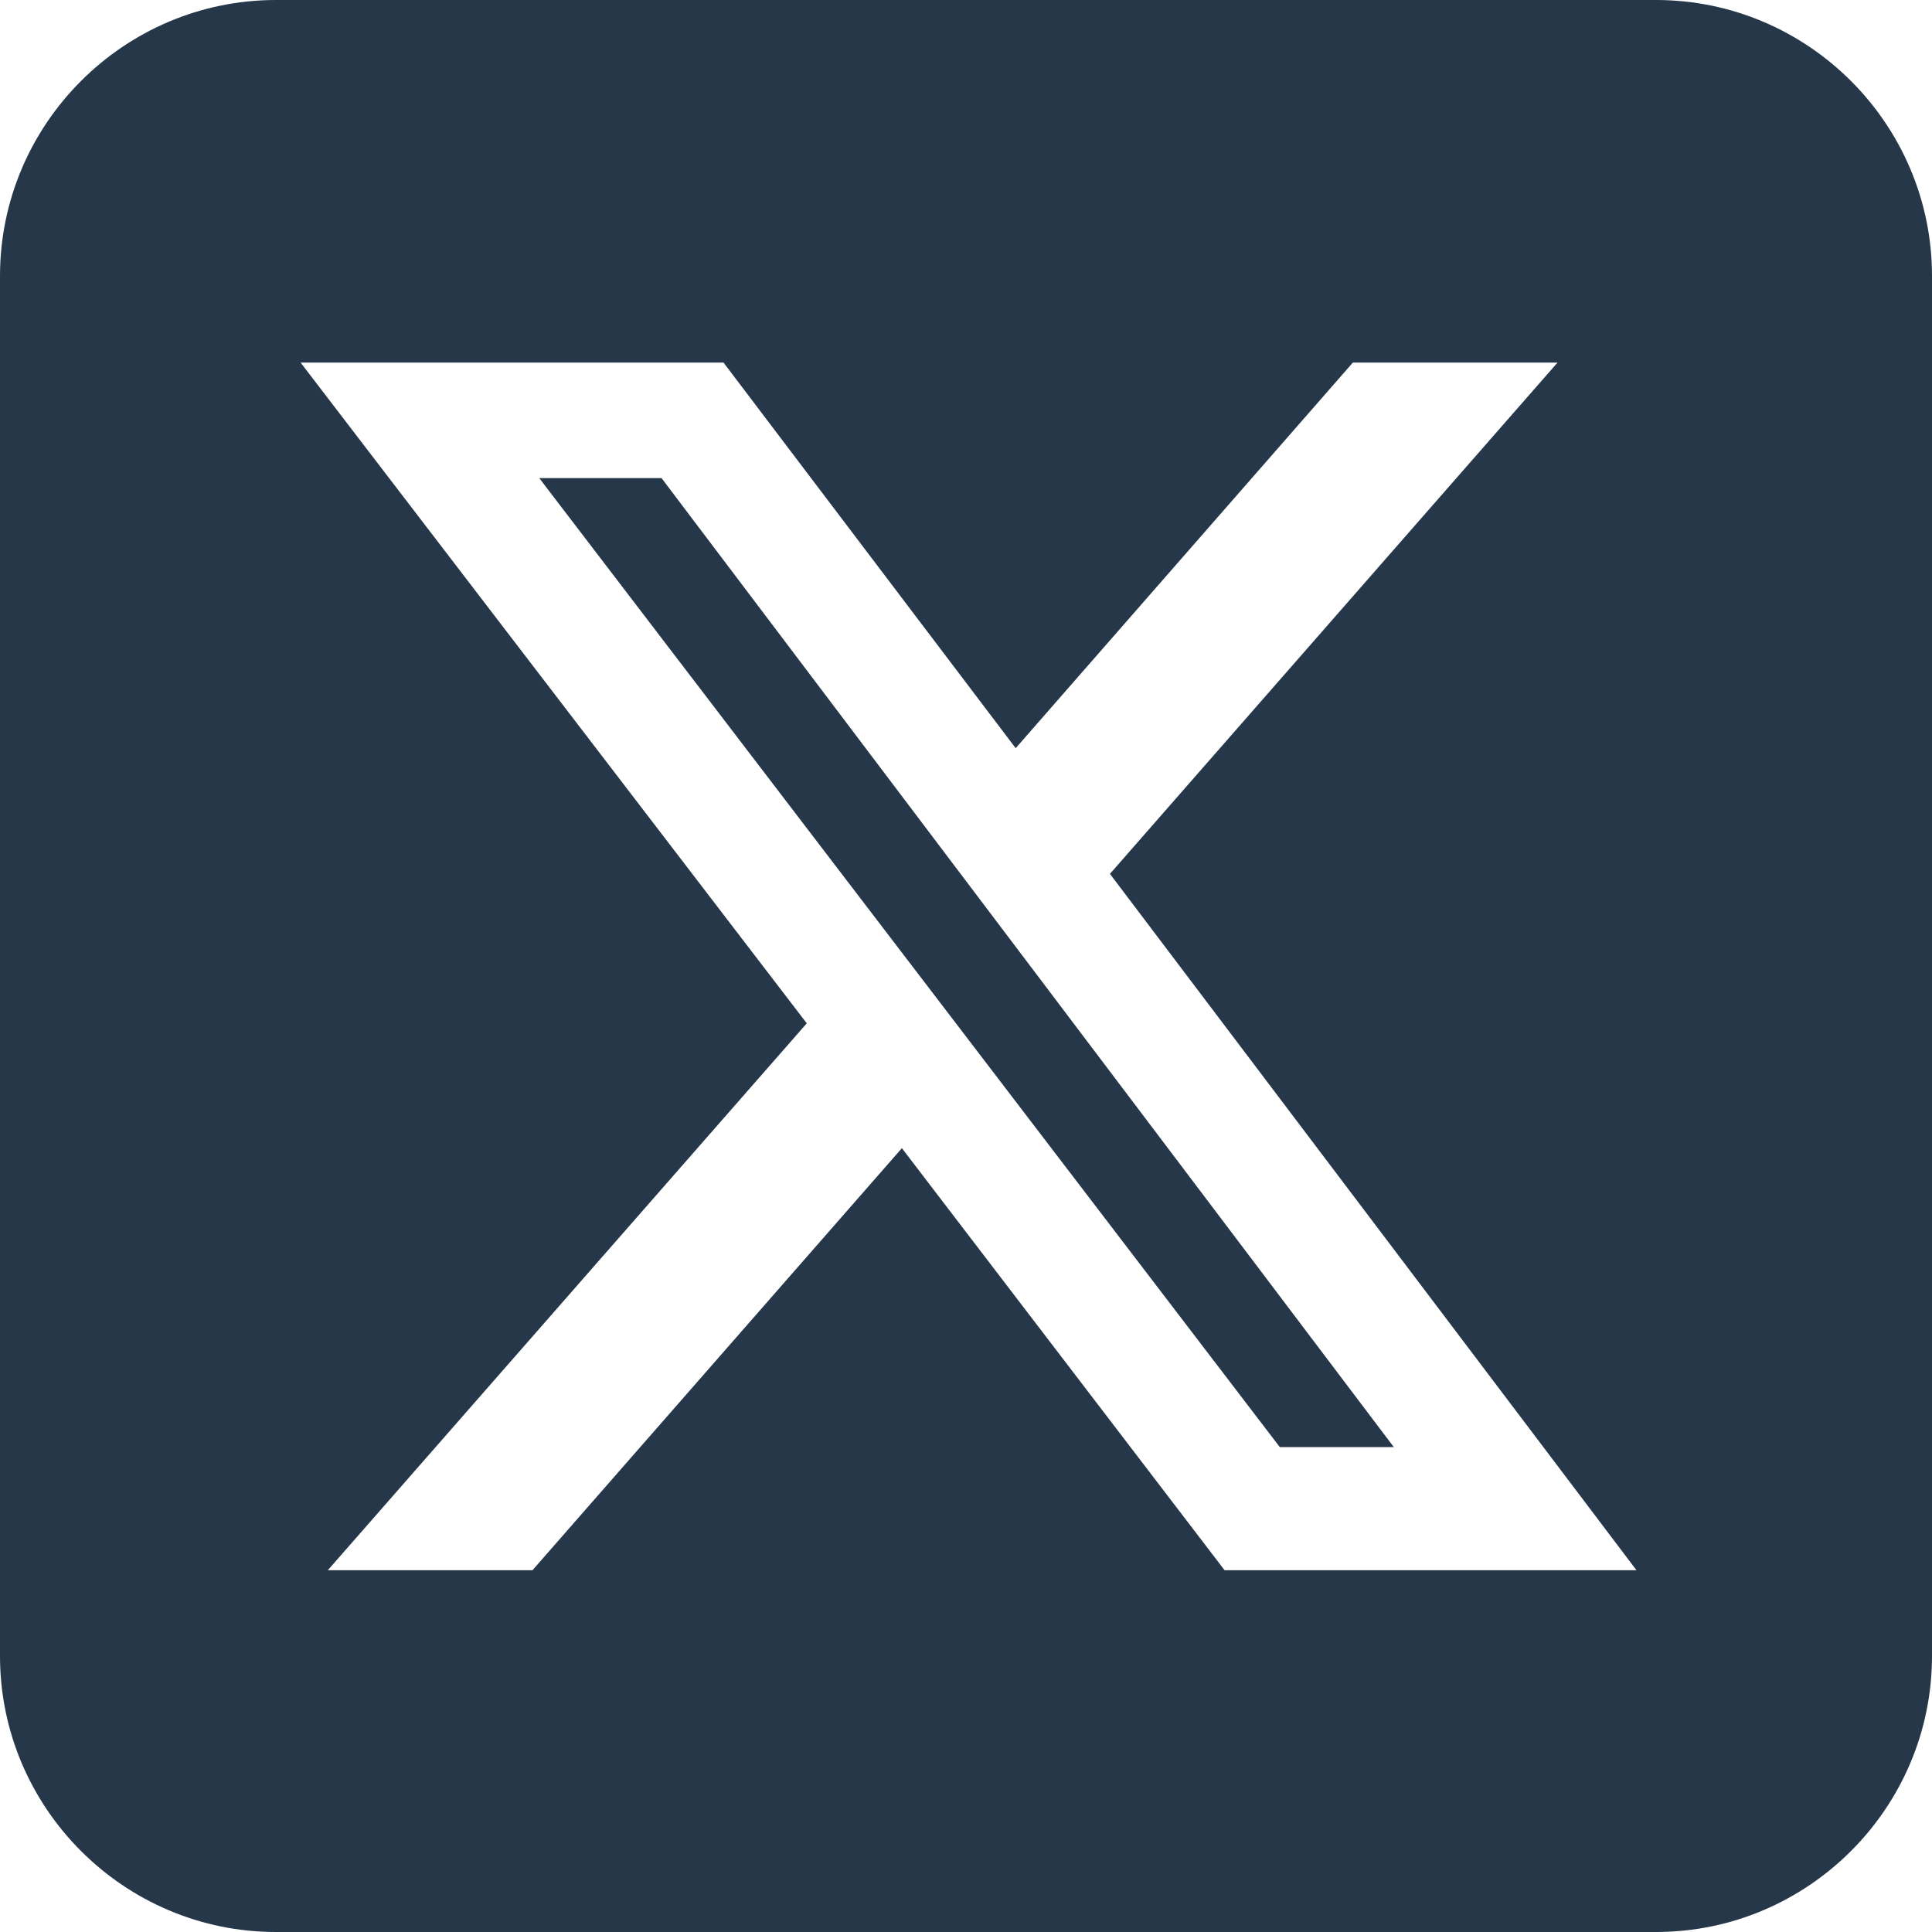
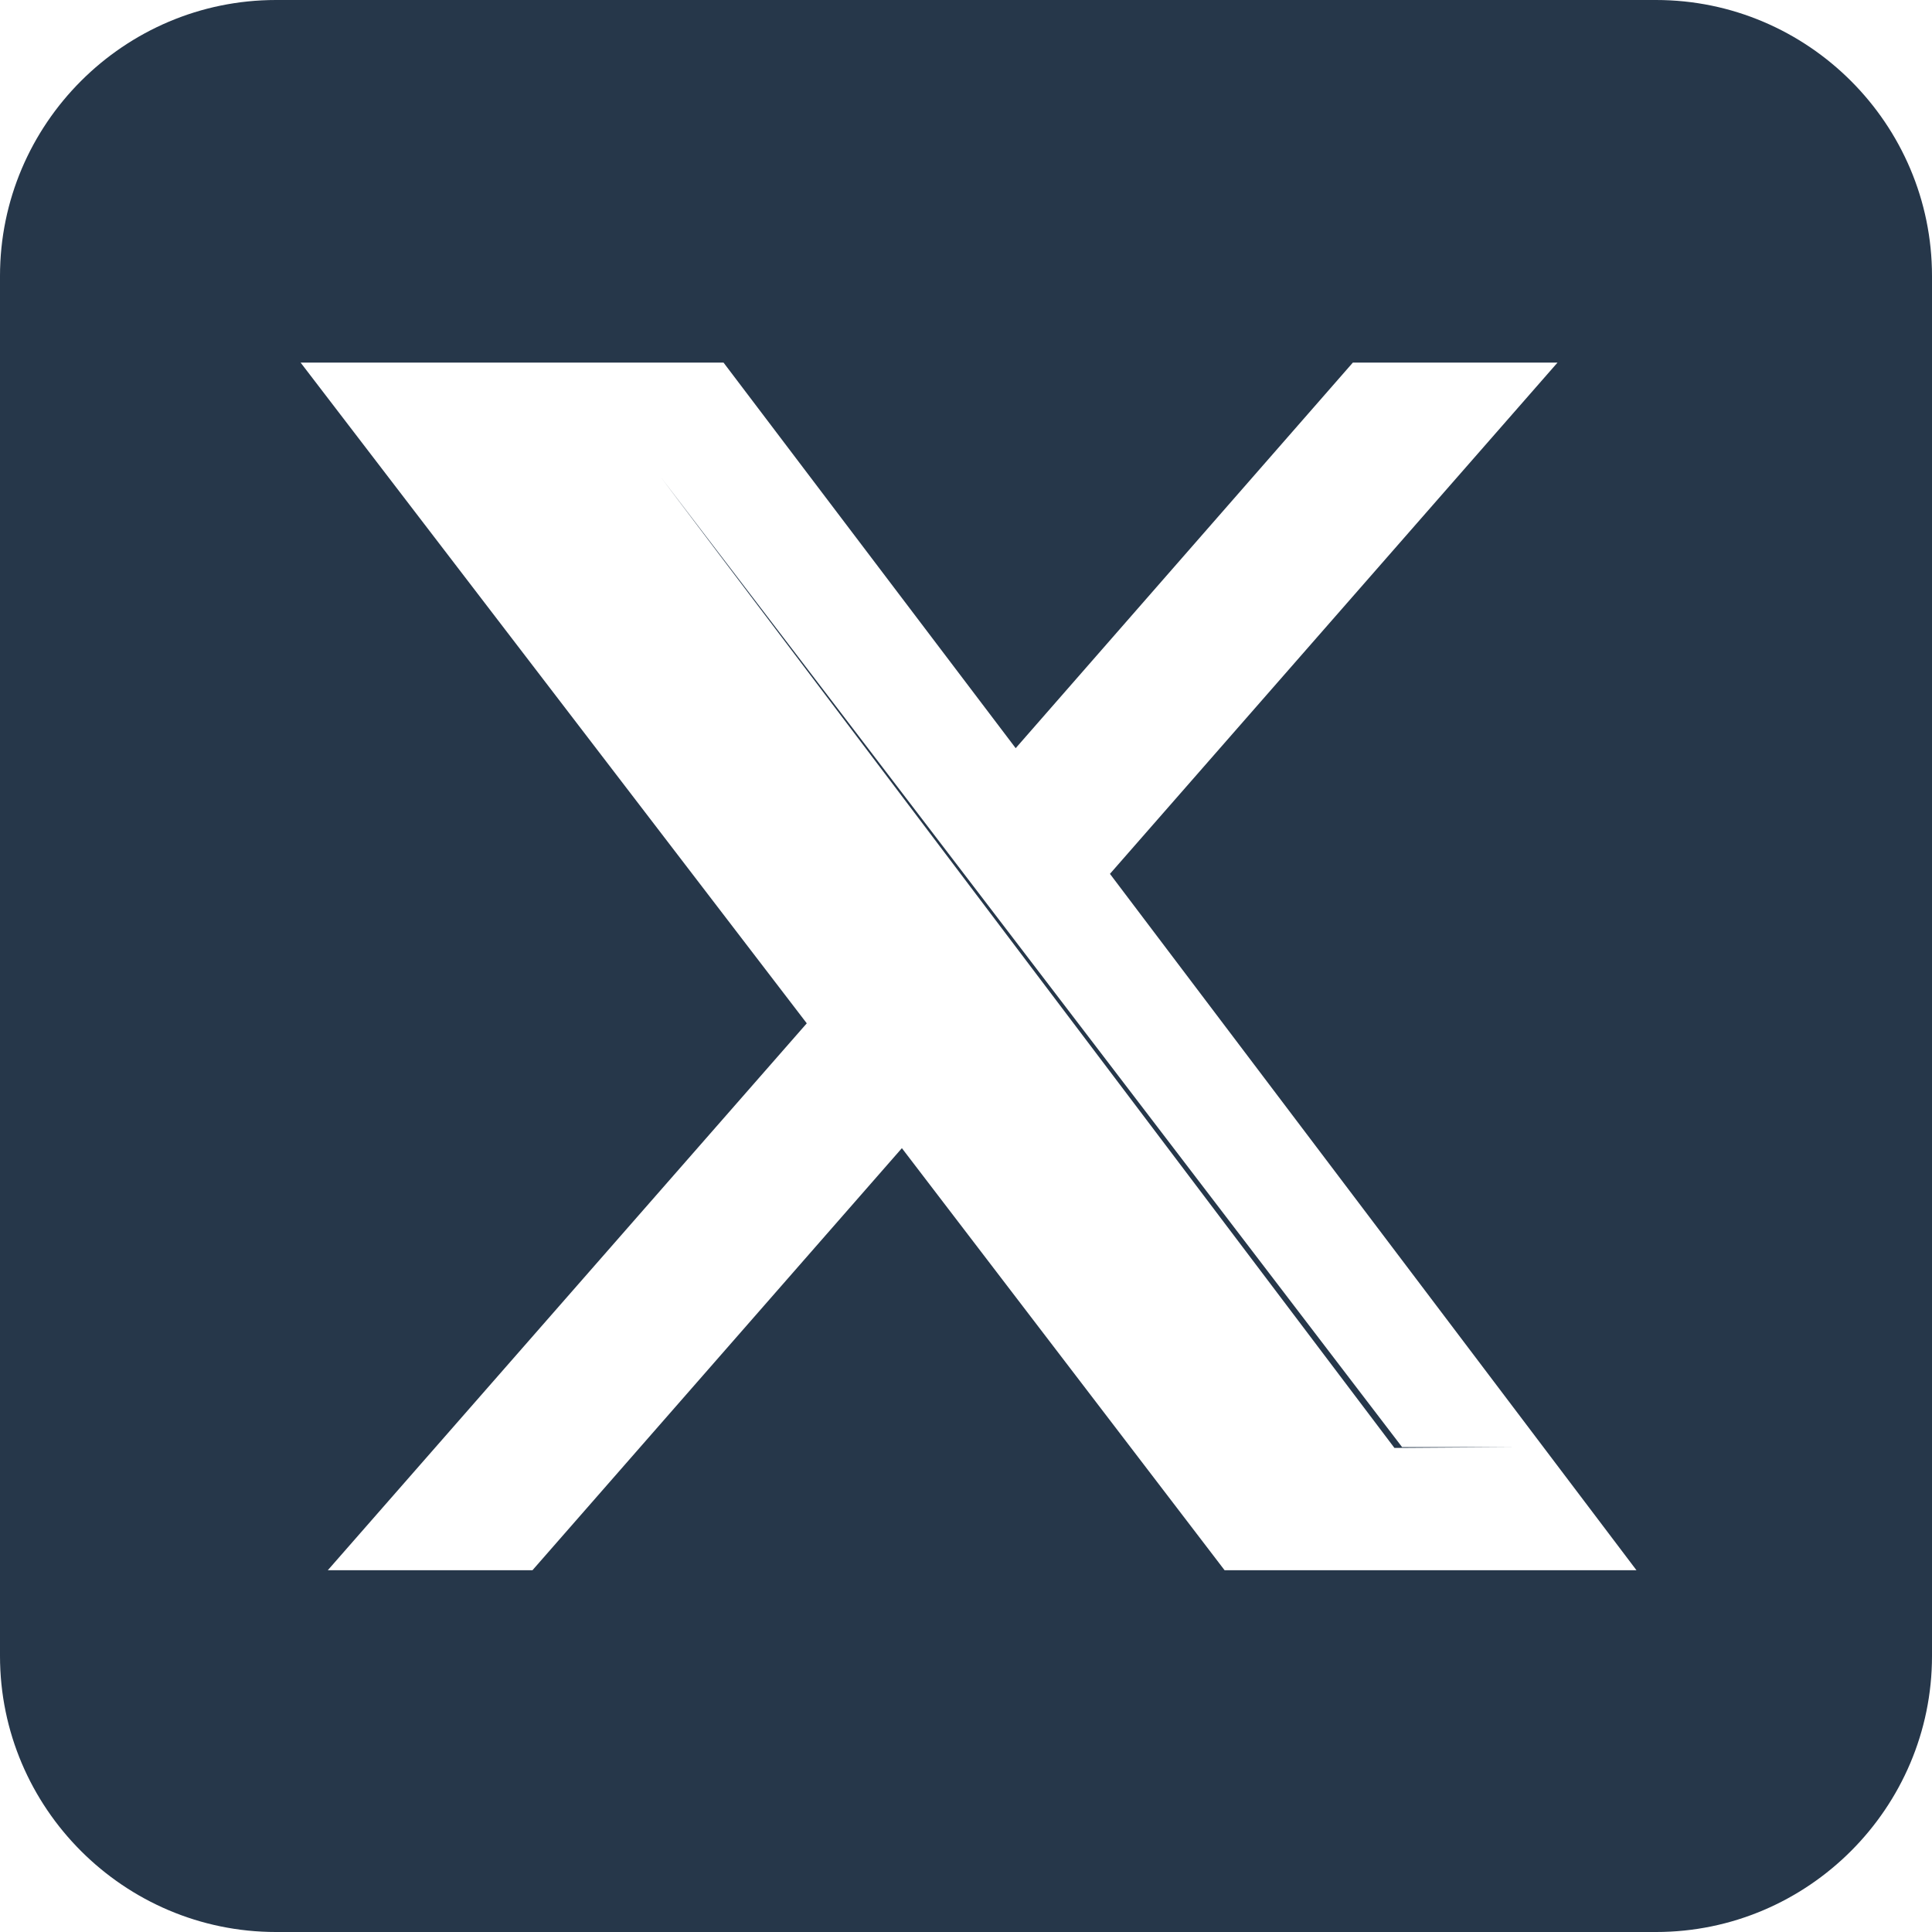
<svg xmlns="http://www.w3.org/2000/svg" style="fill: #26374A;" id="Labels" width="22.75" height="22.75" viewBox="0 0 22.75 22.75">
-   <path d="m3.25,0C1.46,0,0,1.46,0,3.25v16.25c0,1.79,1.46,3.25,3.25,3.25h16.25c1.79,0,3.25-1.46,3.25-3.25V3.25c0-1.79-1.46-3.25-3.25-3.25H3.25Zm15.09,4.27l-5.27,6.02,6.2,8.2h-4.85l-3.8-4.97-4.35,4.97h-2.41l5.64-6.44L3.54,4.27h4.98l3.44,4.54,3.97-4.54h2.41Zm-1.92,12.78L7.79,5.63h-1.44l8.72,11.41h1.34Z" />
+   <path d="m3.25,0C1.46,0,0,1.46,0,3.25v16.25c0,1.79,1.46,3.25,3.25,3.25h16.25c1.79,0,3.25-1.46,3.25-3.25V3.25c0-1.79-1.46-3.25-3.25-3.25H3.25Zm15.09,4.27l-5.27,6.02,6.2,8.2h-4.85l-3.8-4.97-4.35,4.97h-2.41l5.64-6.44L3.54,4.27h4.98l3.44,4.54,3.97-4.54h2.41Zm-1.92,12.78L7.79,5.63l8.72,11.41h1.34Z" />
</svg>